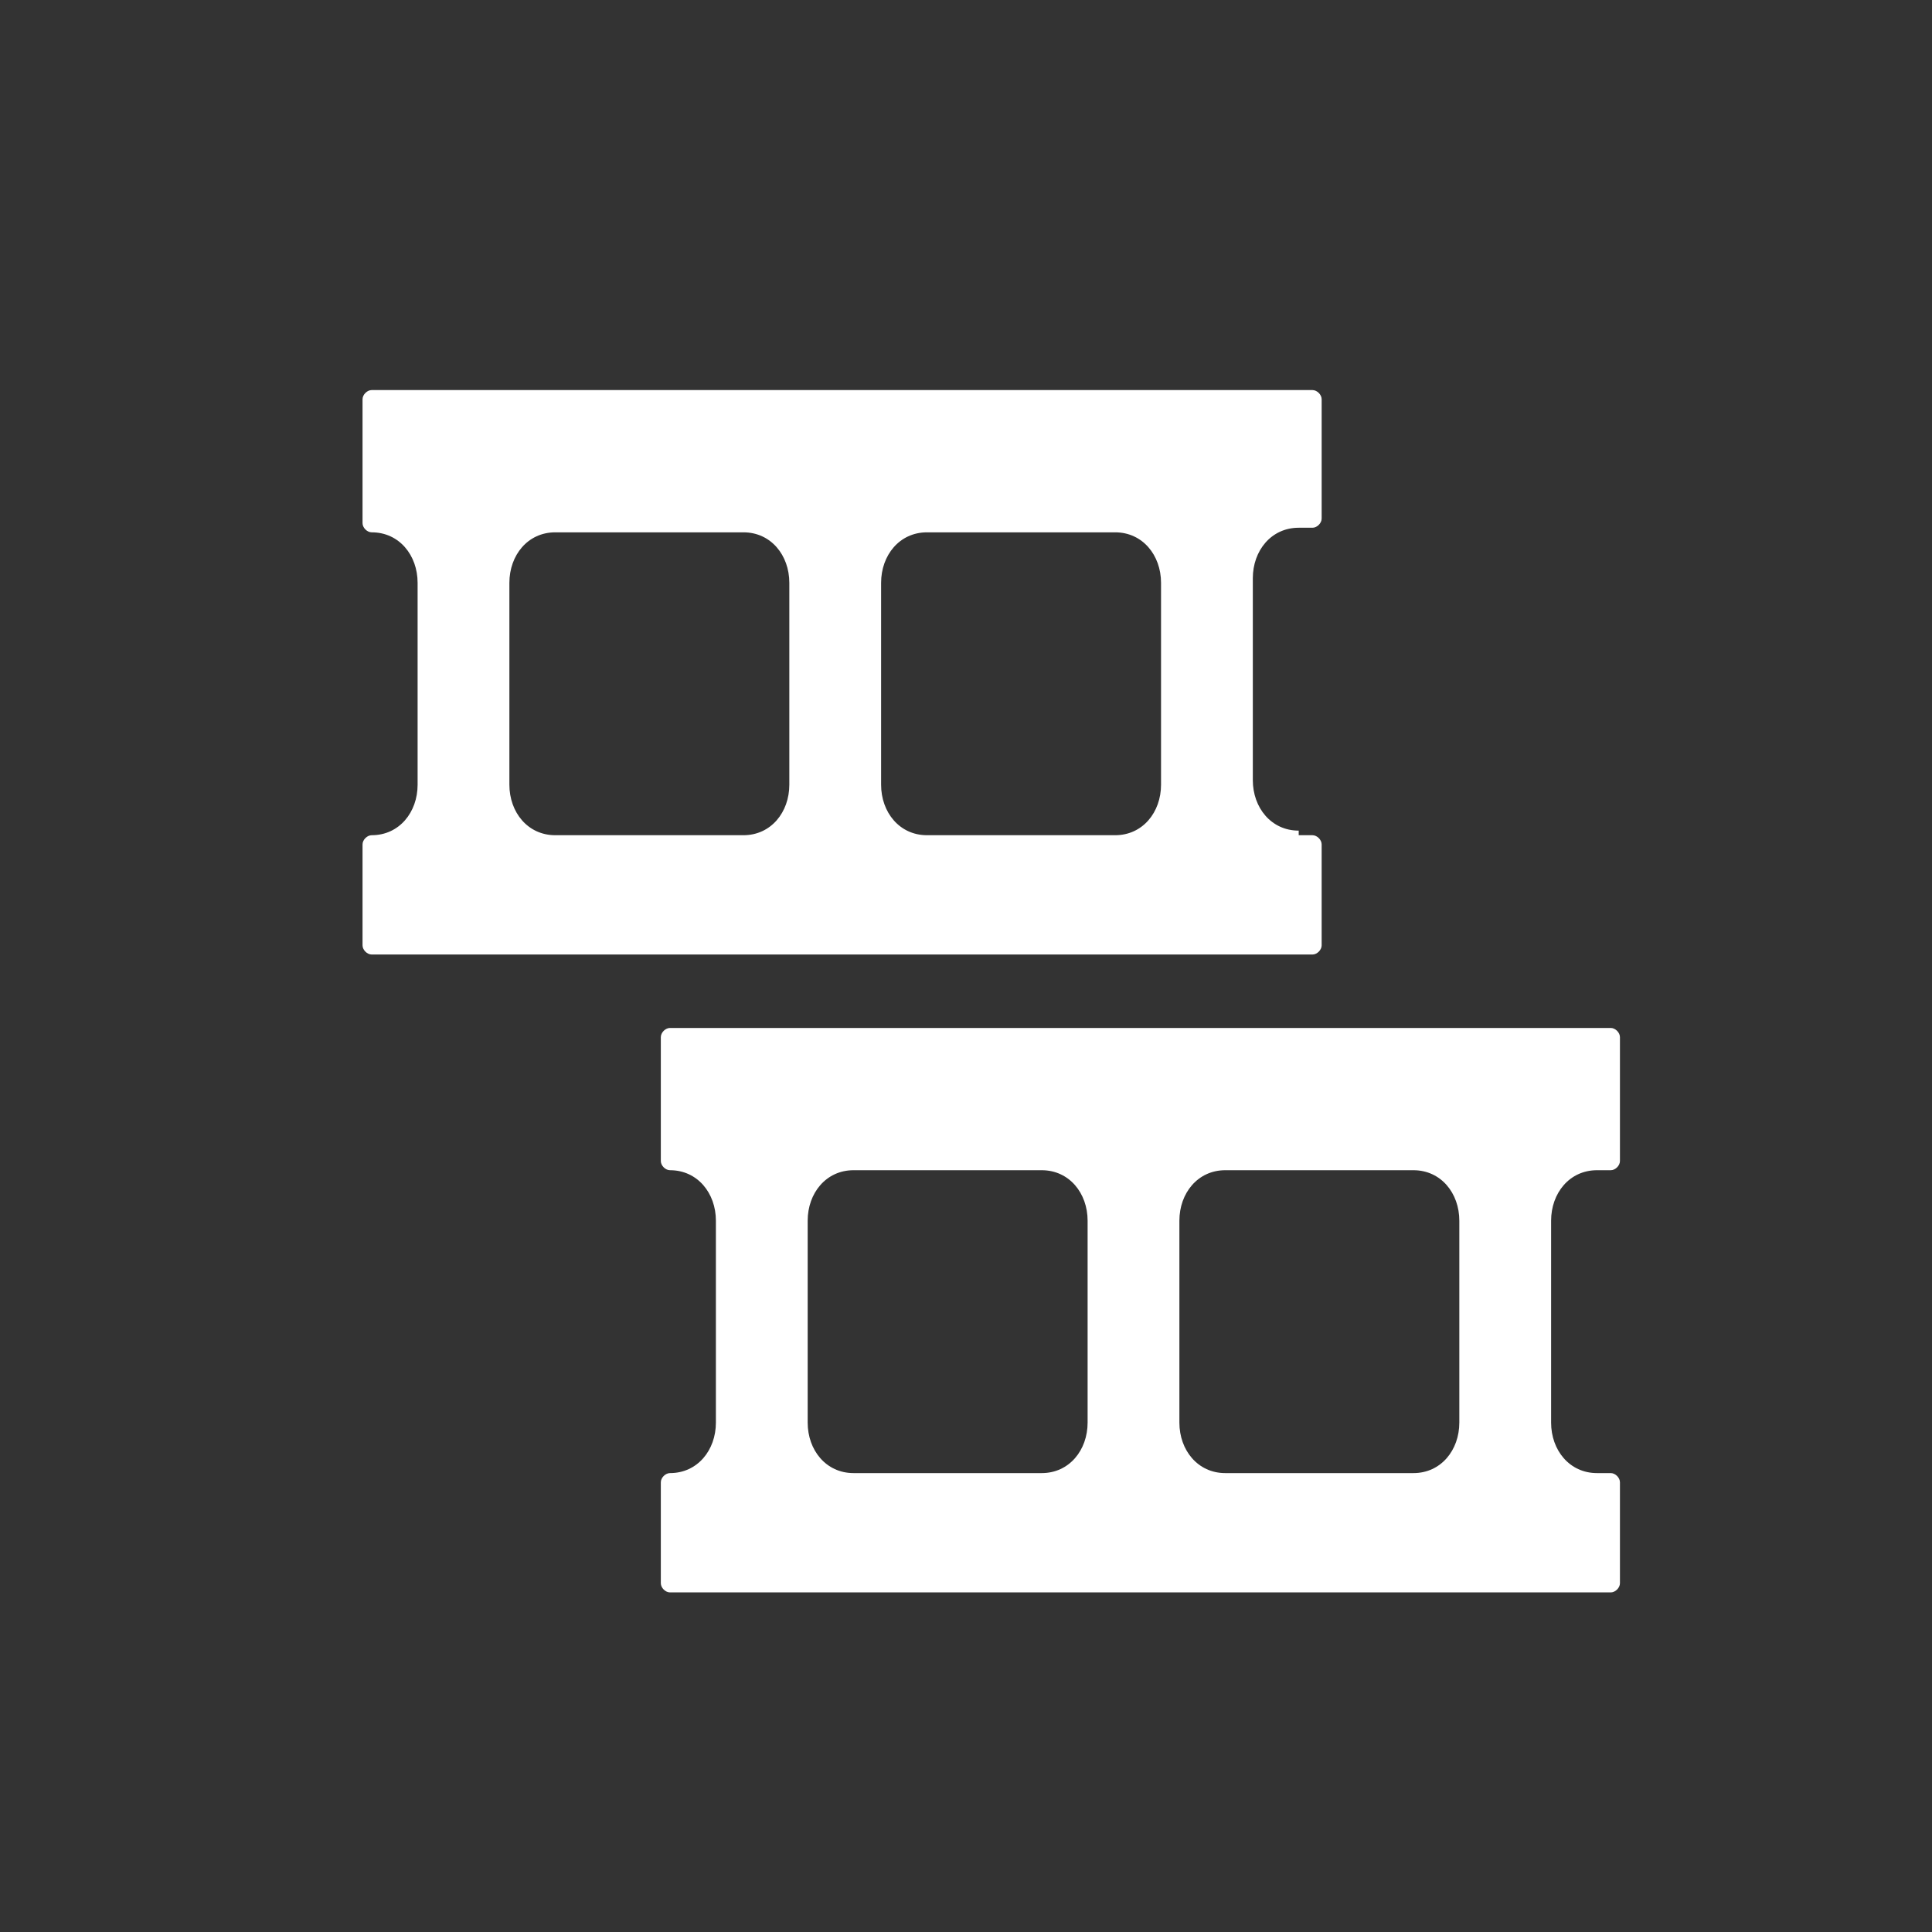
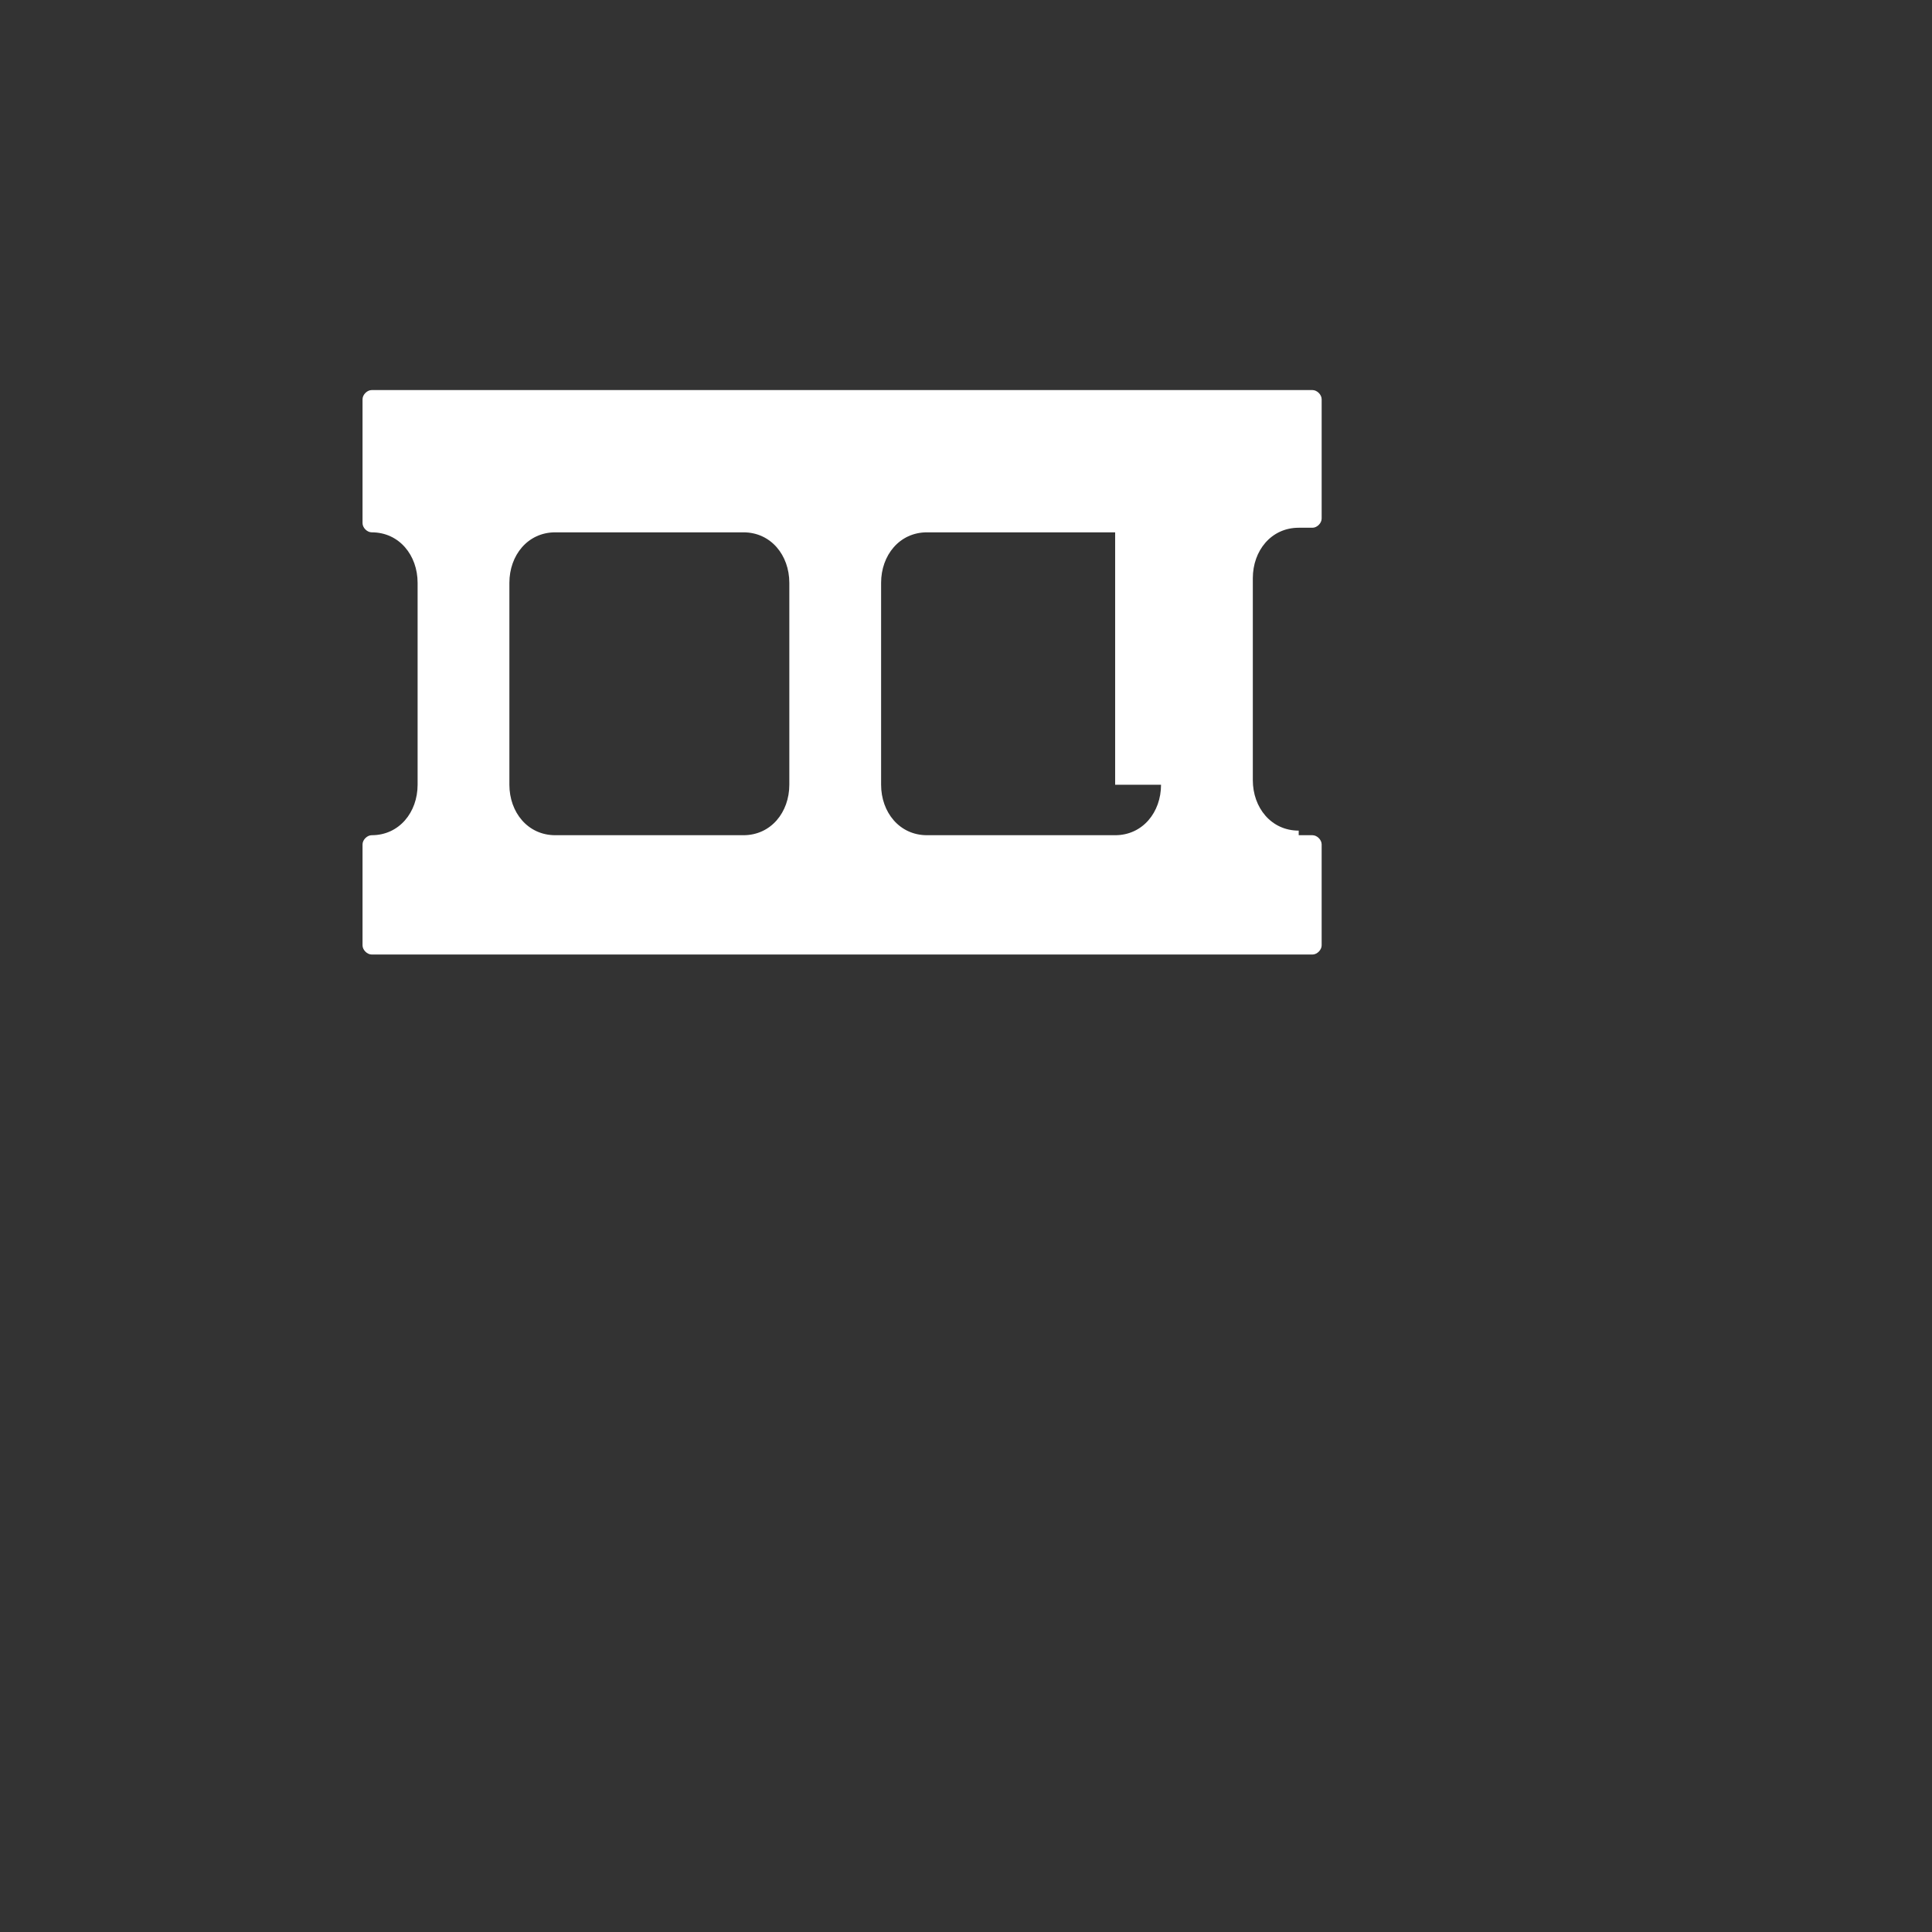
<svg xmlns="http://www.w3.org/2000/svg" version="1.1" id="Layer_1" x="0px" y="0px" viewBox="0 0 42.1 42.1" style="enable-background:new 0 0 42.1 42.1;" xml:space="preserve">
  <rect x="0" y="0" width="42.1" height="42.1" fill="#333333" stroke="none" />
  <style type="text/css">
	.st0{fill:#FFFFFF;}
	.st1{fill-rule:evenodd;clip-rule:evenodd;fill:#FFFFFF;}
</style>
-   <path class="st0" d="M34.8,32.1c-0.6,0-1-0.5-1-1.1v-4.4c0-0.6,0.4-1.1,1-1.1h0.3c0.1,0,0.2-0.1,0.2-0.2v-2.7c0-0.1-0.1-0.2-0.2-0.2  H14.6c-0.1,0-0.2,0.1-0.2,0.2v2.7c0,0.1,0.1,0.2,0.2,0.2h0c0.6,0,1,0.5,1,1.1V31c0,0.6-0.4,1.1-1,1.1h0c-0.1,0-0.2,0.1-0.2,0.2v2.2  c0,0.1,0.1,0.2,0.2,0.2h20.5c0.1,0,0.2-0.1,0.2-0.2v-2.2c0-0.1-0.1-0.2-0.2-0.2H34.8z M23.7,31c0,0.6-0.4,1.1-1,1.1h-4.1  c-0.6,0-1-0.5-1-1.1v-4.4c0-0.6,0.4-1.1,1-1.1h4.1c0.6,0,1,0.5,1,1.1V31z M31.8,31c0,0.6-0.4,1.1-1,1.1h-4.1c-0.6,0-1-0.5-1-1.1  v-4.4c0-0.6,0.4-1.1,1-1.1h4.1c0.6,0,1,0.5,1,1.1V31z" />
-   <path class="st0" d="M28.3,18.1c-0.6,0-1-0.5-1-1.1v-4.4c0-0.6,0.4-1.1,1-1.1h0.3c0.1,0,0.2-0.1,0.2-0.2V8.7c0-0.1-0.1-0.2-0.2-0.2  H8.1C8,8.5,7.9,8.6,7.9,8.7v2.7c0,0.1,0.1,0.2,0.2,0.2h0c0.6,0,1,0.5,1,1.1v4.4c0,0.6-0.4,1.1-1,1.1h0c-0.1,0-0.2,0.1-0.2,0.2v2.2  c0,0.1,0.1,0.2,0.2,0.2h20.5c0.1,0,0.2-0.1,0.2-0.2v-2.2c0-0.1-0.1-0.2-0.2-0.2H28.3z M17.2,17.1c0,0.6-0.4,1.1-1,1.1h-4.1  c-0.6,0-1-0.5-1-1.1v-4.4c0-0.6,0.4-1.1,1-1.1h4.1c0.6,0,1,0.5,1,1.1V17.1z M25.3,17.1c0,0.6-0.4,1.1-1,1.1h-4.1c-0.6,0-1-0.5-1-1.1  v-4.4c0-0.6,0.4-1.1,1-1.1h4.1c0.6,0,1,0.5,1,1.1V17.1z" />
+   <path class="st0" d="M28.3,18.1c-0.6,0-1-0.5-1-1.1v-4.4c0-0.6,0.4-1.1,1-1.1h0.3c0.1,0,0.2-0.1,0.2-0.2V8.7c0-0.1-0.1-0.2-0.2-0.2  H8.1C8,8.5,7.9,8.6,7.9,8.7v2.7c0,0.1,0.1,0.2,0.2,0.2h0c0.6,0,1,0.5,1,1.1v4.4c0,0.6-0.4,1.1-1,1.1h0c-0.1,0-0.2,0.1-0.2,0.2v2.2  c0,0.1,0.1,0.2,0.2,0.2h20.5c0.1,0,0.2-0.1,0.2-0.2v-2.2c0-0.1-0.1-0.2-0.2-0.2H28.3z M17.2,17.1c0,0.6-0.4,1.1-1,1.1h-4.1  c-0.6,0-1-0.5-1-1.1v-4.4c0-0.6,0.4-1.1,1-1.1h4.1c0.6,0,1,0.5,1,1.1V17.1z M25.3,17.1c0,0.6-0.4,1.1-1,1.1h-4.1c-0.6,0-1-0.5-1-1.1  v-4.4c0-0.6,0.4-1.1,1-1.1h4.1V17.1z" />
</svg>